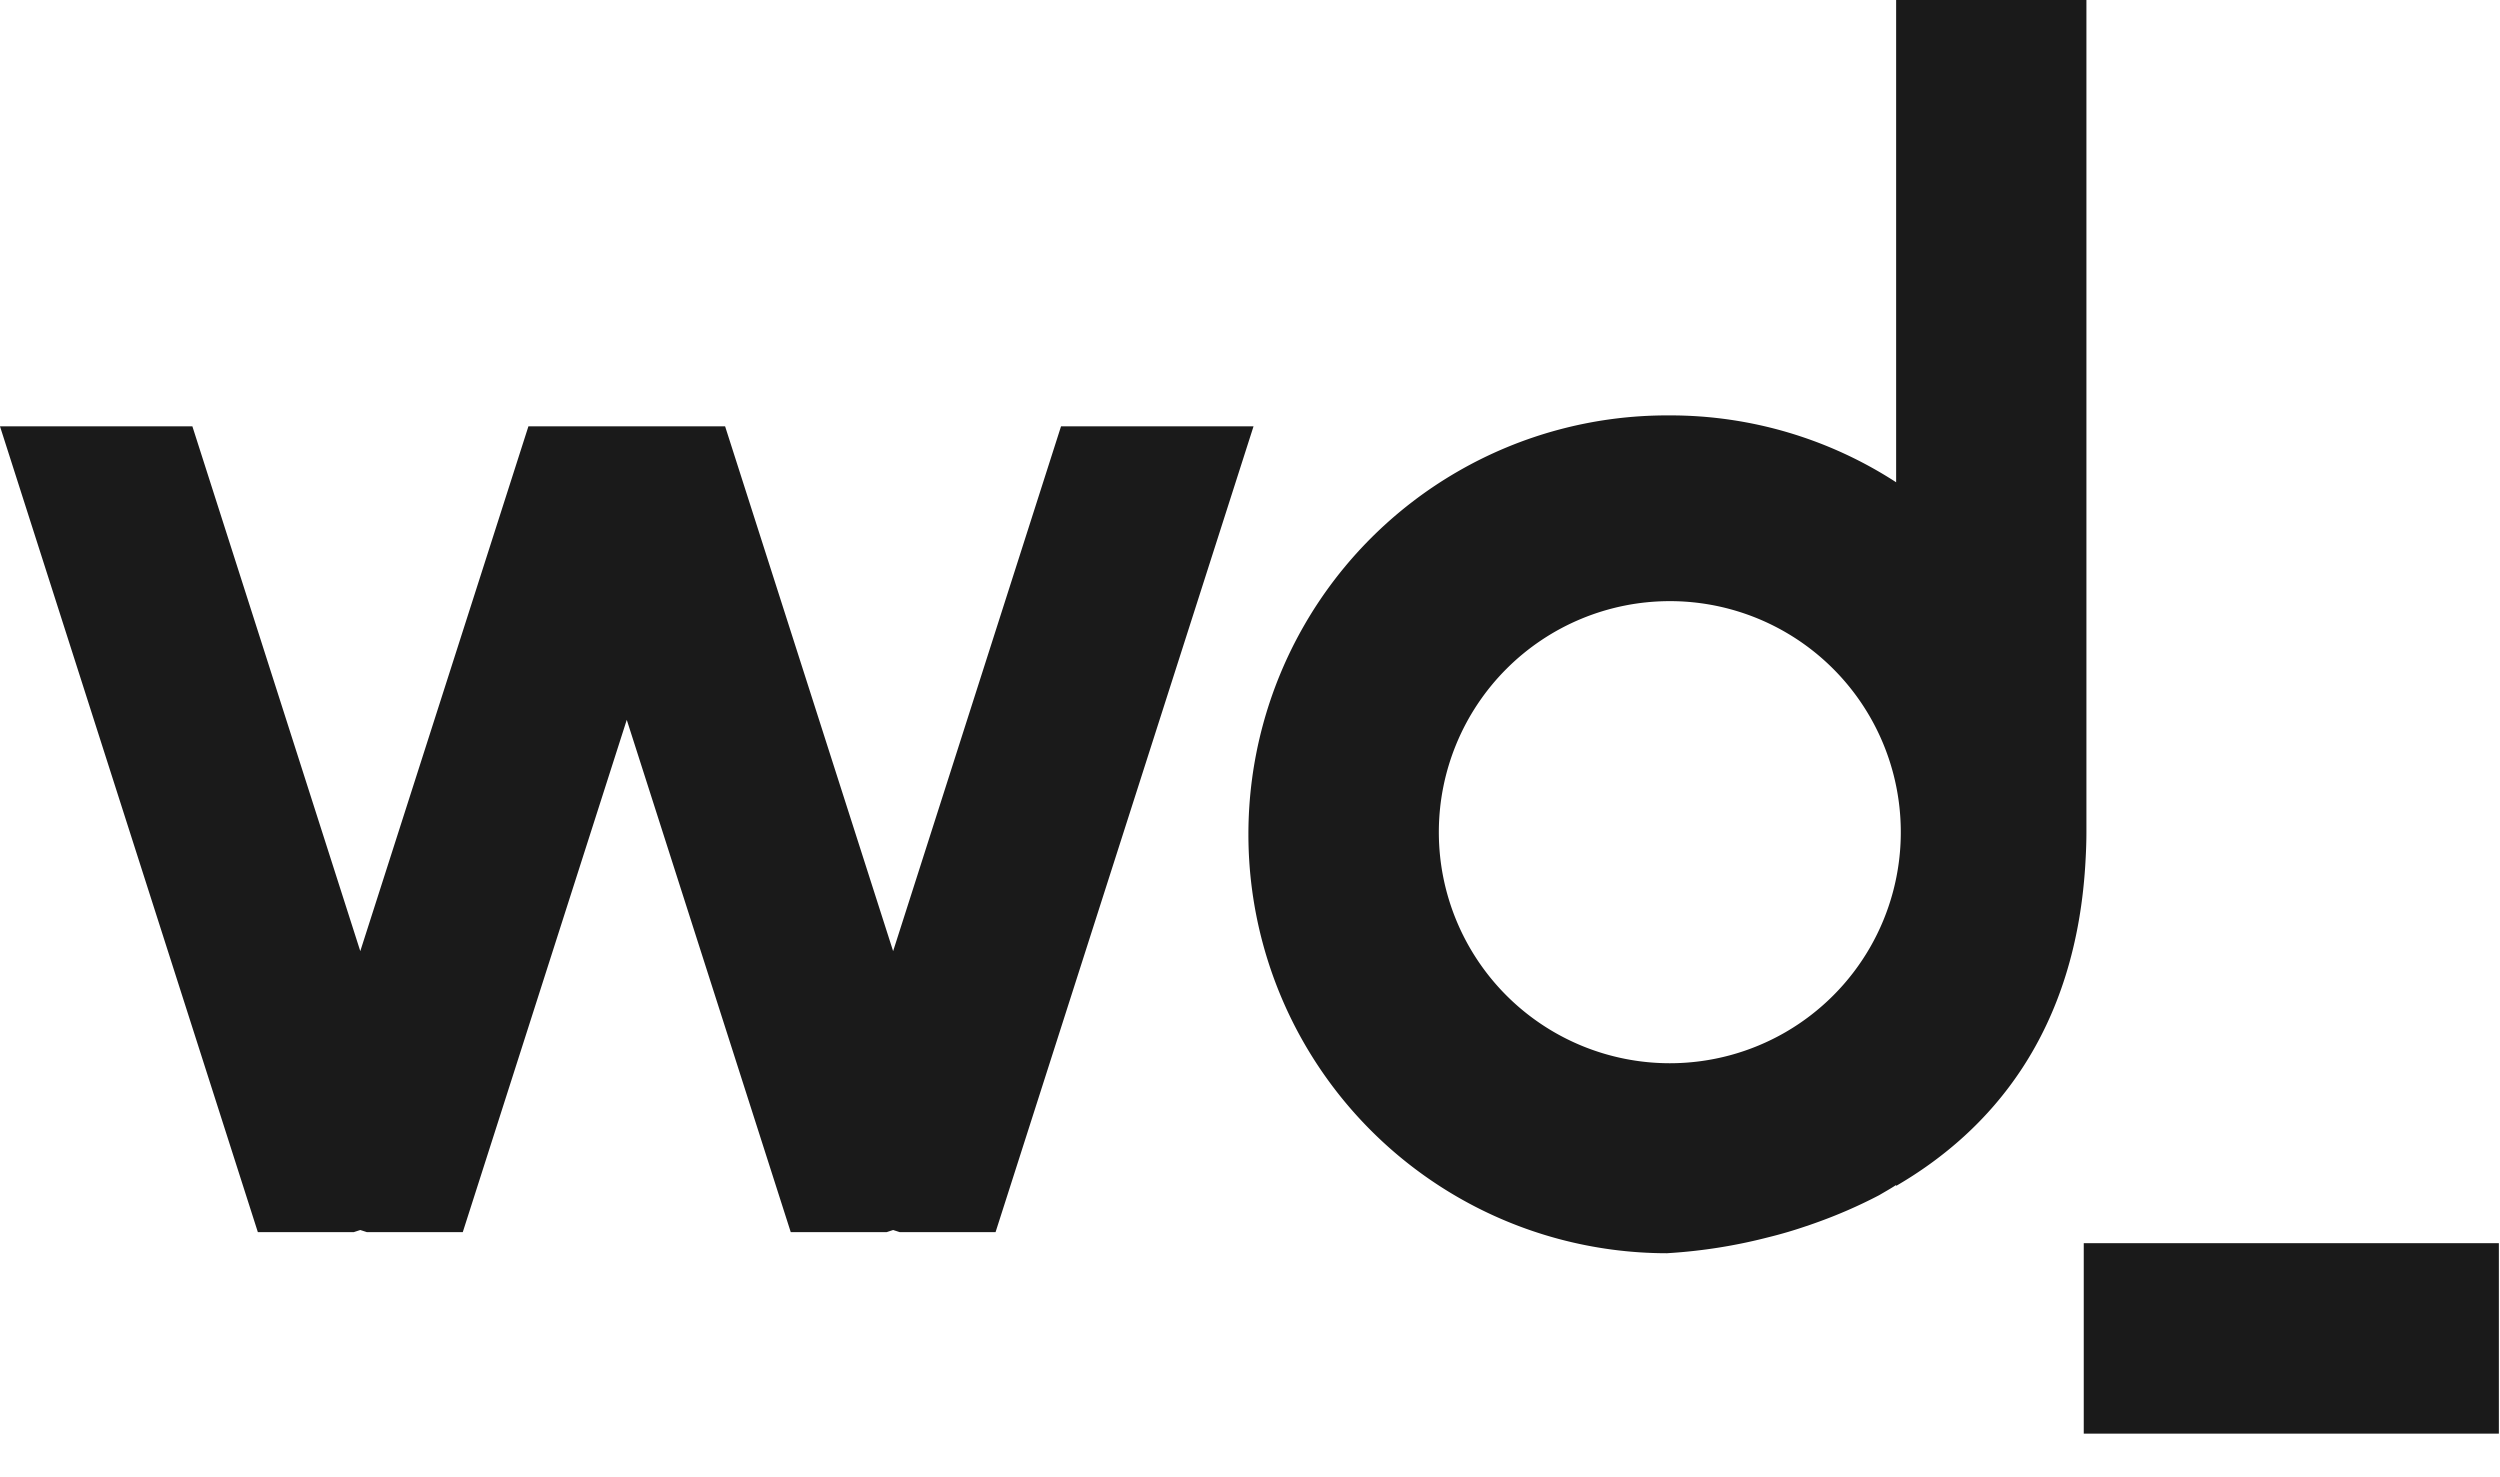
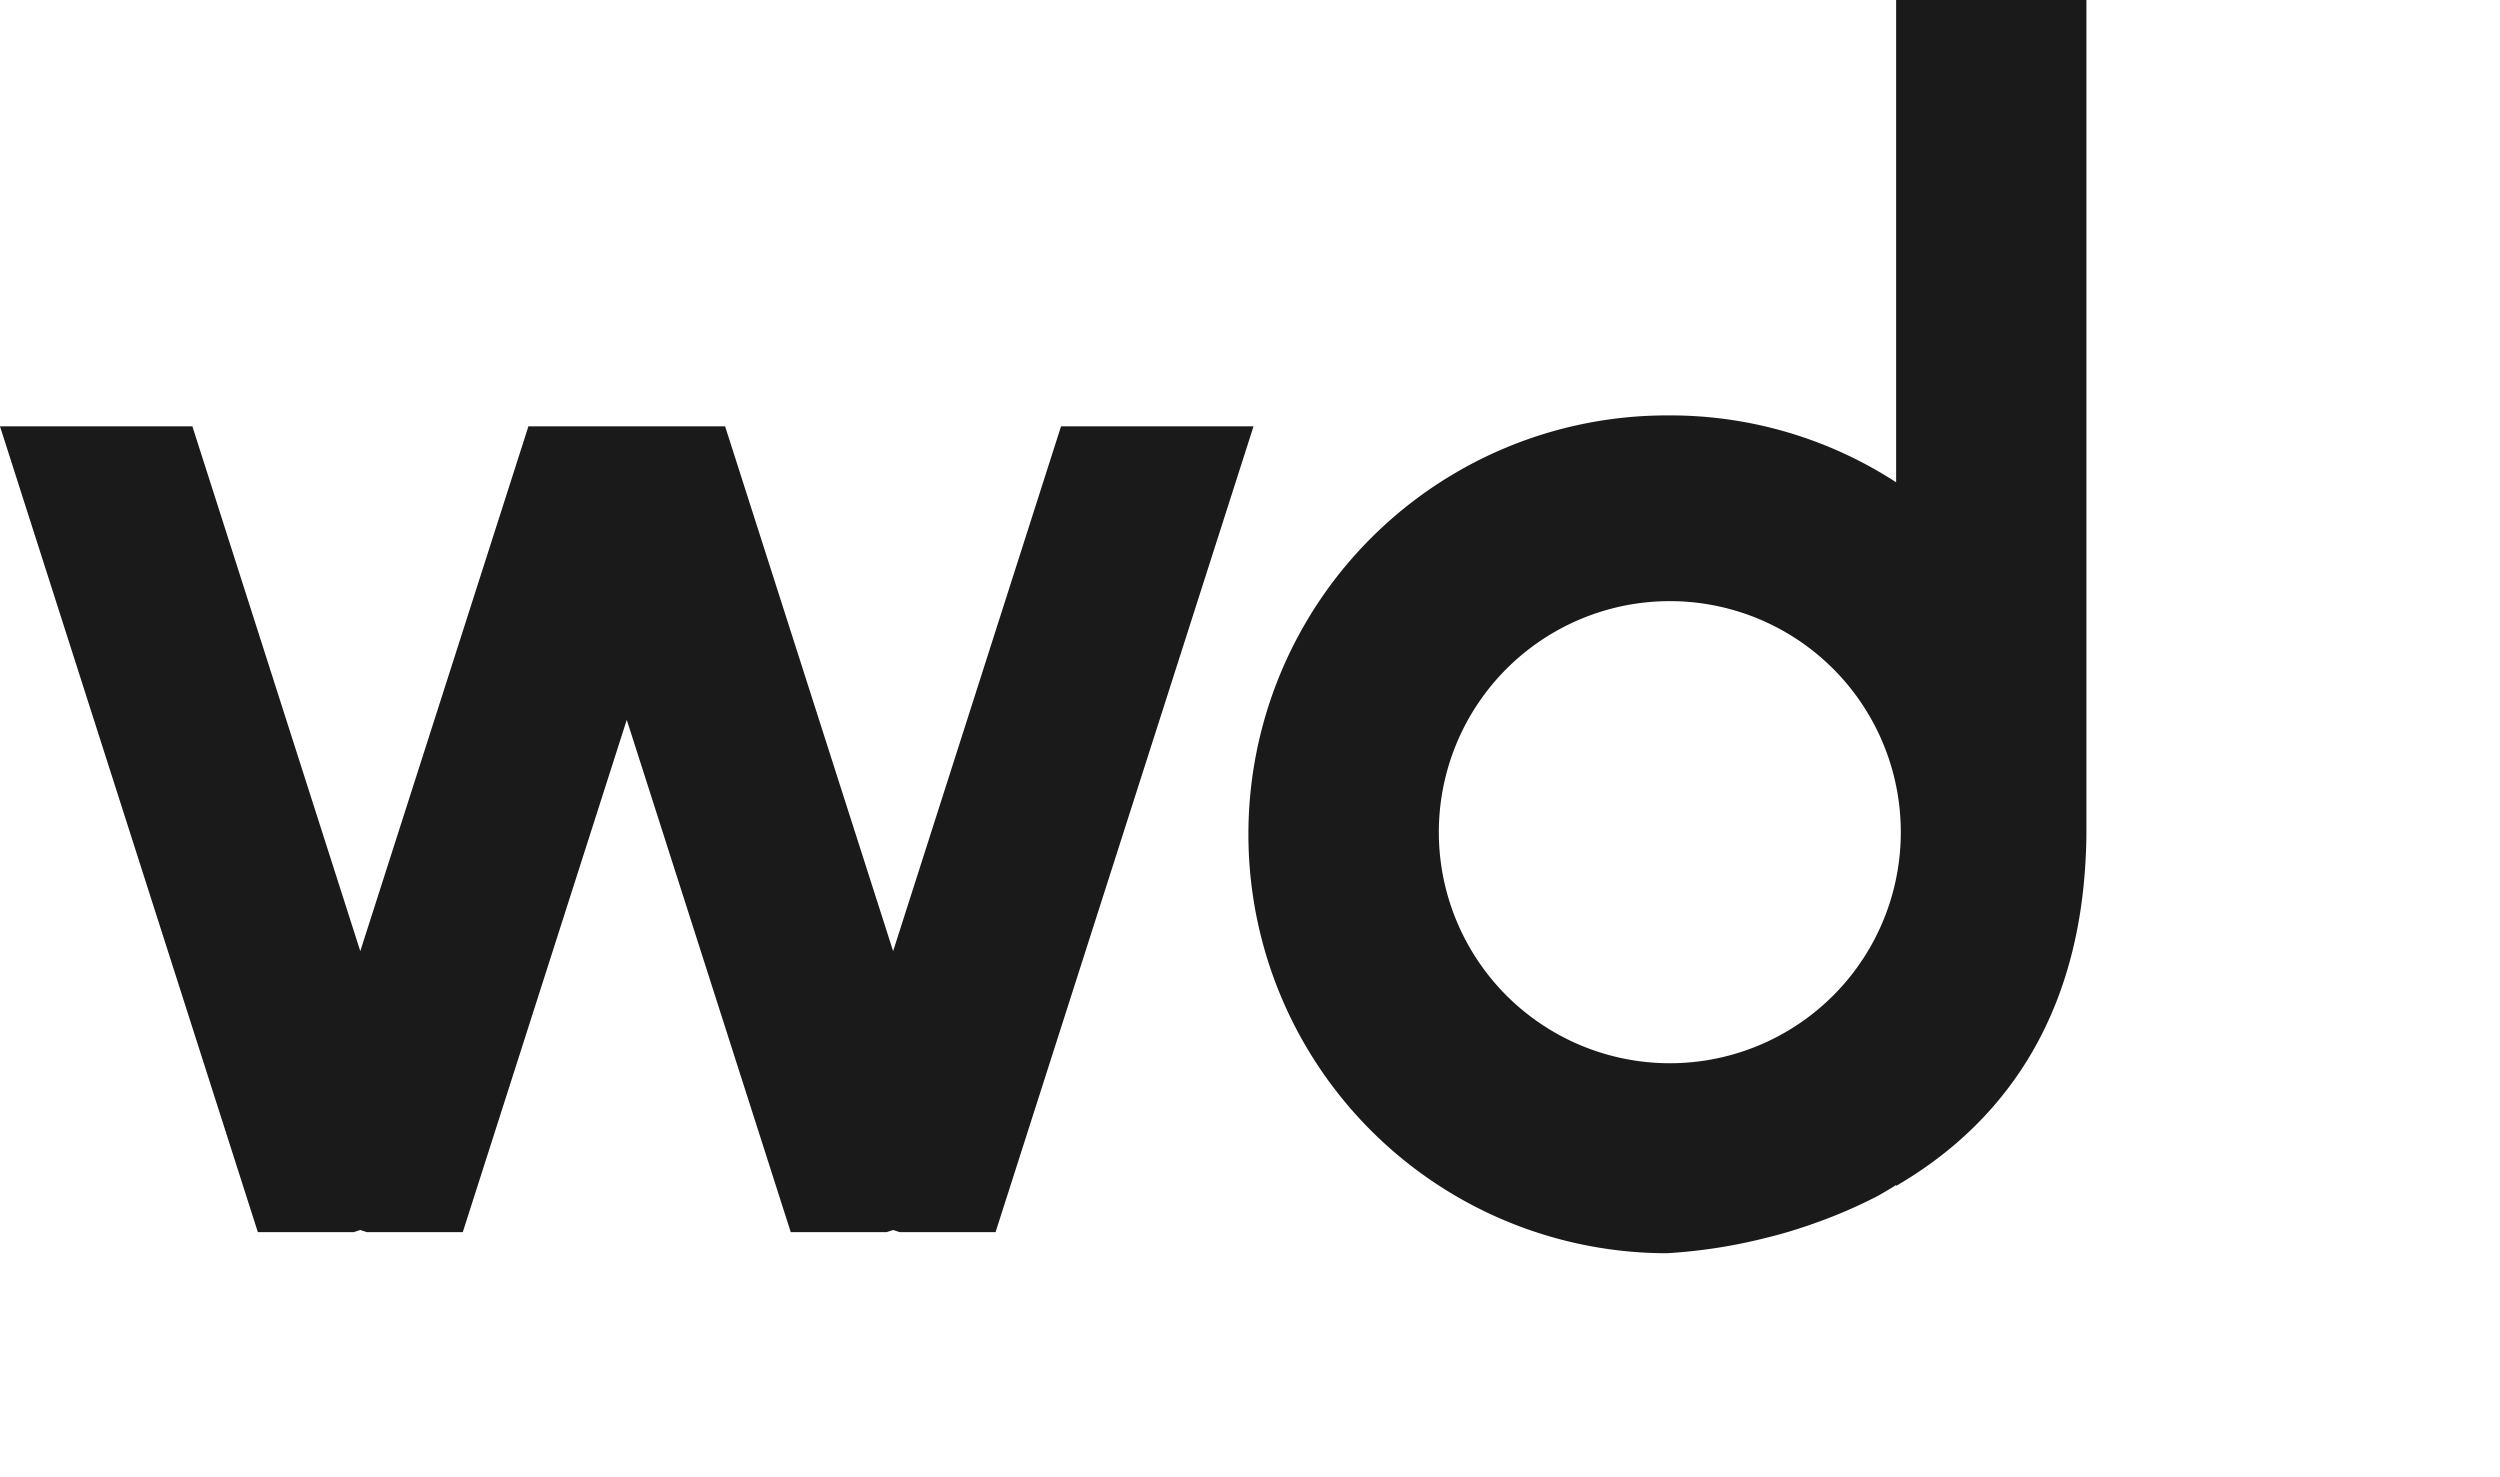
<svg xmlns="http://www.w3.org/2000/svg" fill="none" viewBox="0 0 44 26">
-   <path d="M43.98 21.88h-7.306v3.352h7.306v-3.353Z" fill="#1A1A1A" />
  <path fill-rule="evenodd" clip-rule="evenodd" d="m18.674 7.504-2.955 9.236-2.957-9.236H9.3L6.341 16.74 3.386 7.504H0l4.538 14.181h1.69l.113-.037.114.037h1.69l2.886-9.016 2.886 9.016h1.69l.112-.037.114.037h1.689l4.54-14.181h-3.388ZM36.721 14.646V0h-3.349v8.488a7.299 7.299 0 0 0-3.98-1.177h-.052a7.37 7.37 0 0 0-7.368 7.372 7.37 7.37 0 0 0 7.367 7.374l.027-.002a9.302 9.302 0 0 0 1.752-.278 7.71 7.71 0 0 0 .662-.194l.032-.01.142-.05a8.67 8.67 0 0 0 1.118-.487c.1-.059.204-.117.3-.18v.016c1.64-.954 3.185-2.676 3.336-5.775.008-.15.013-.301.013-.45Zm-7.331 4.067a4.066 4.066 0 0 1 0-8.133 4.065 4.065 0 0 1 4.064 4.066 4.065 4.065 0 0 1-4.064 4.067Z" fill="#1A1A1A" />
</svg>